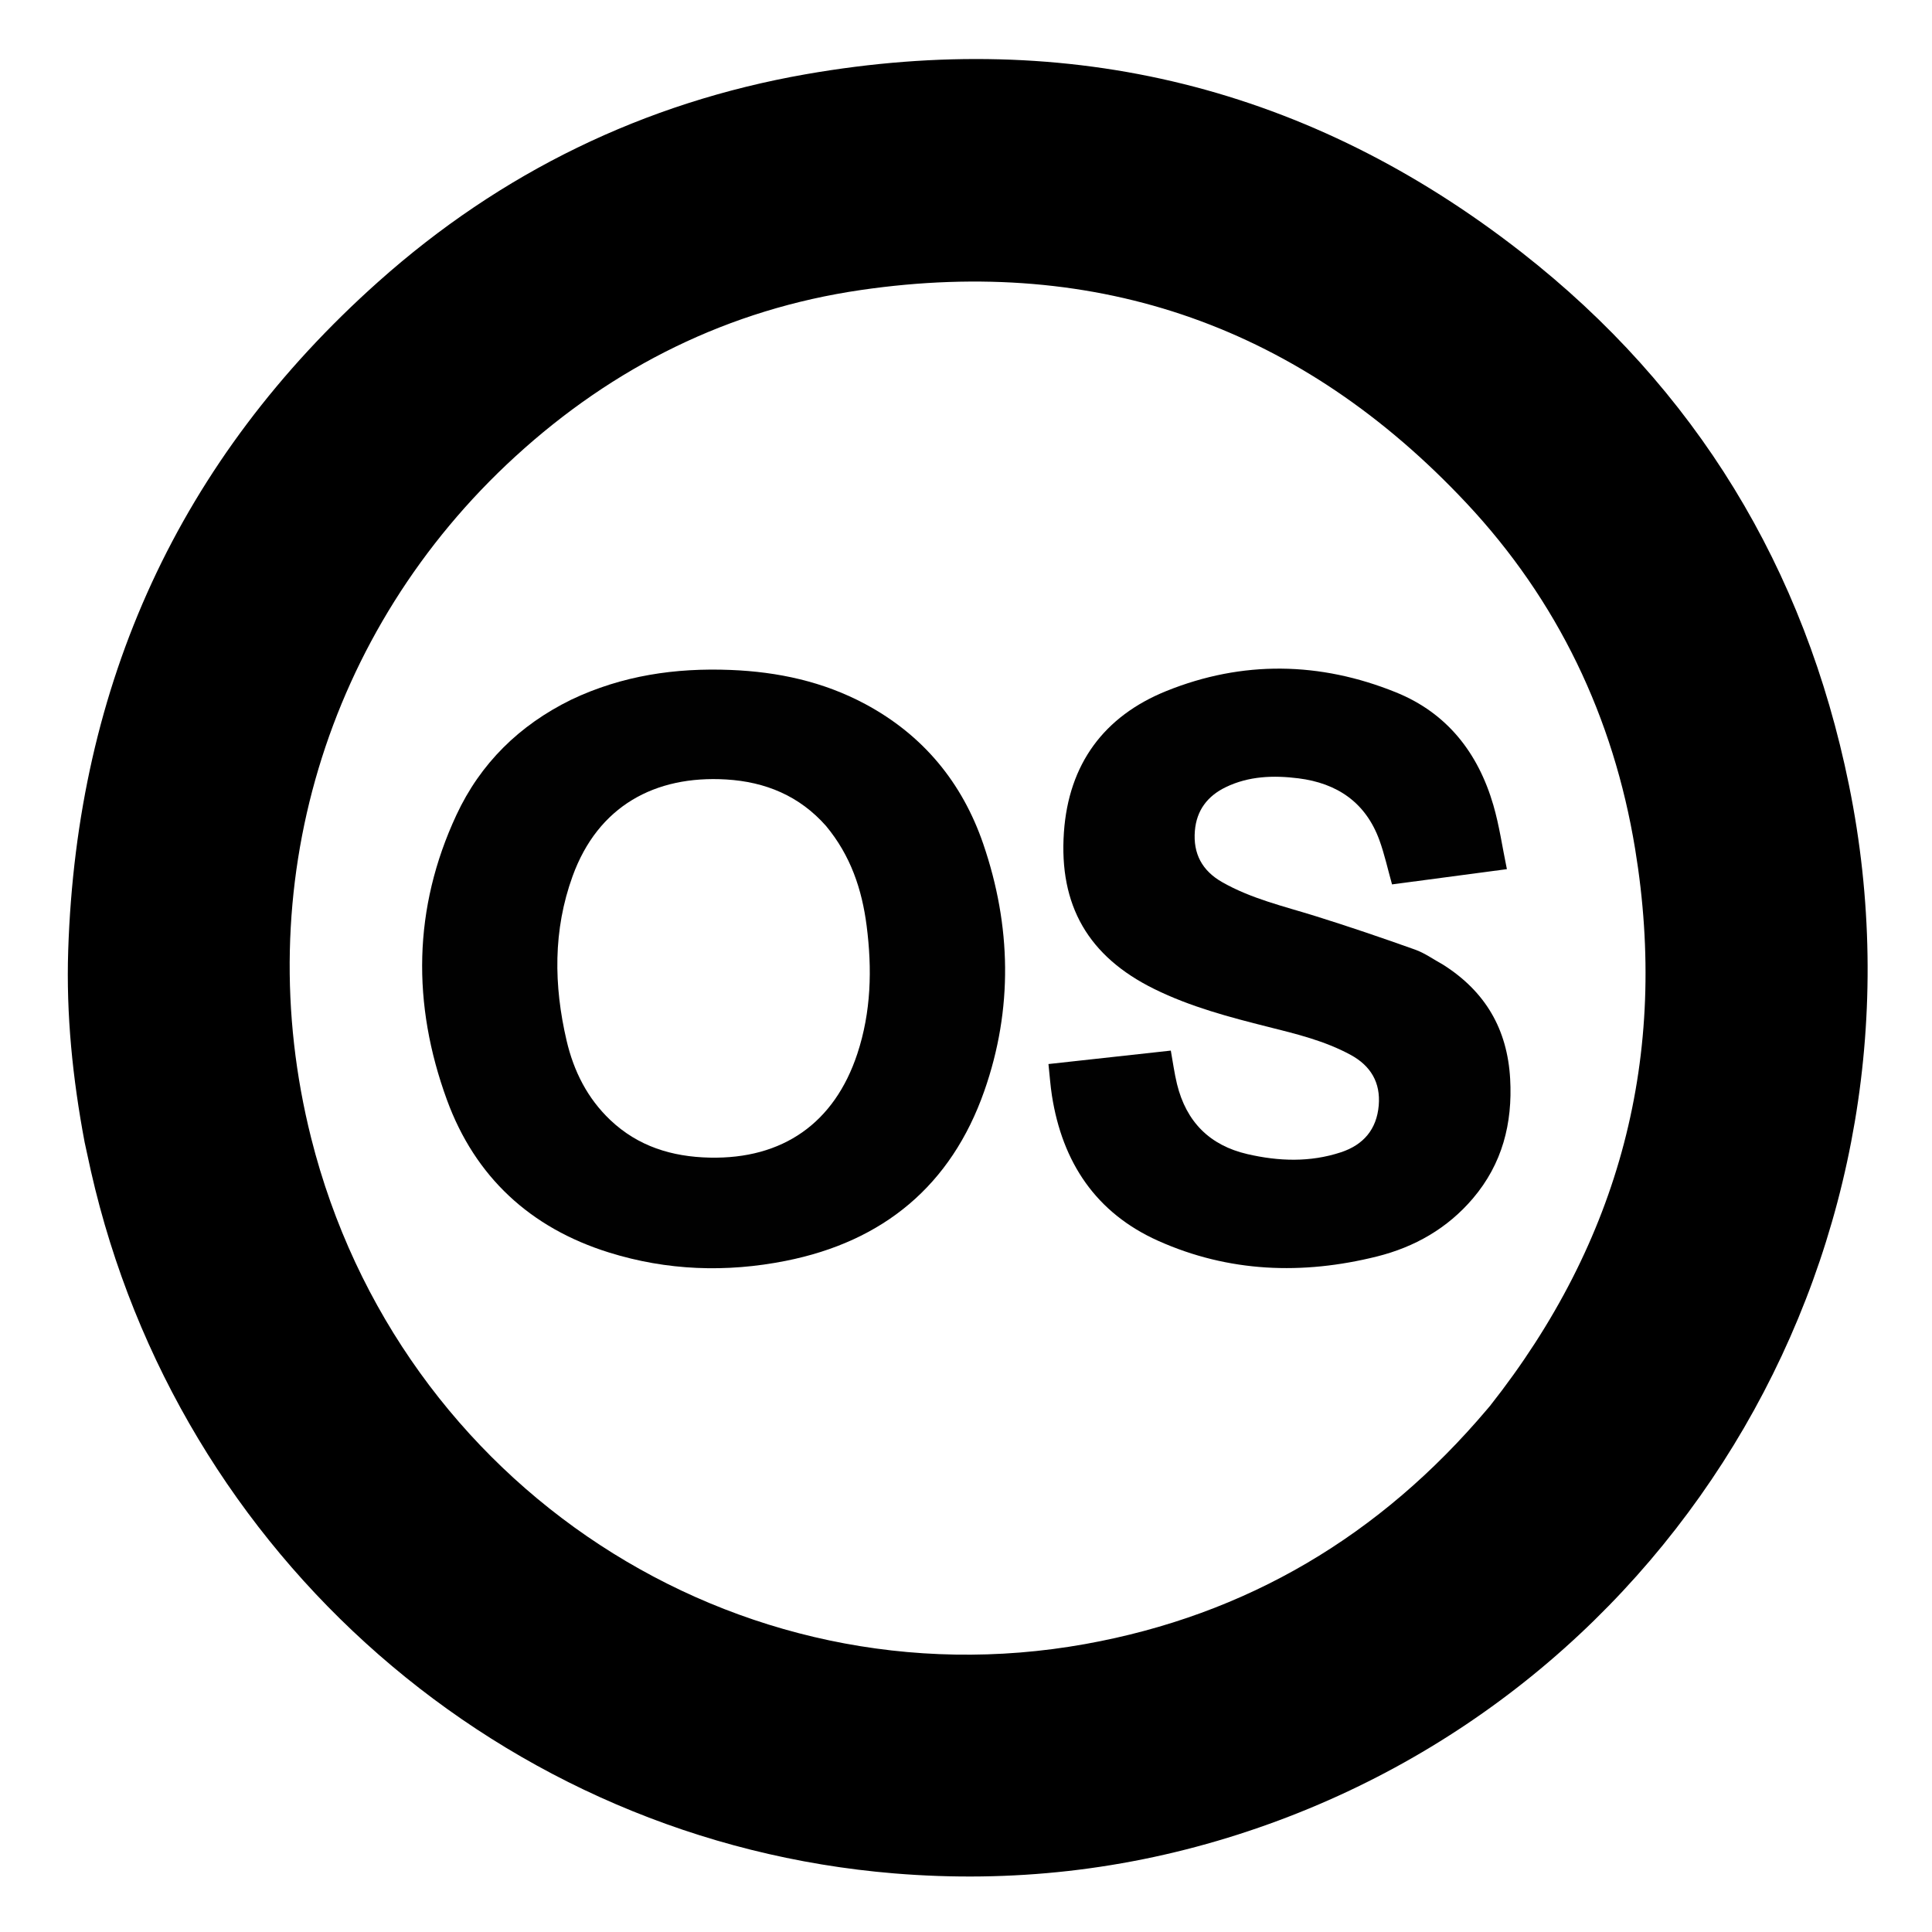
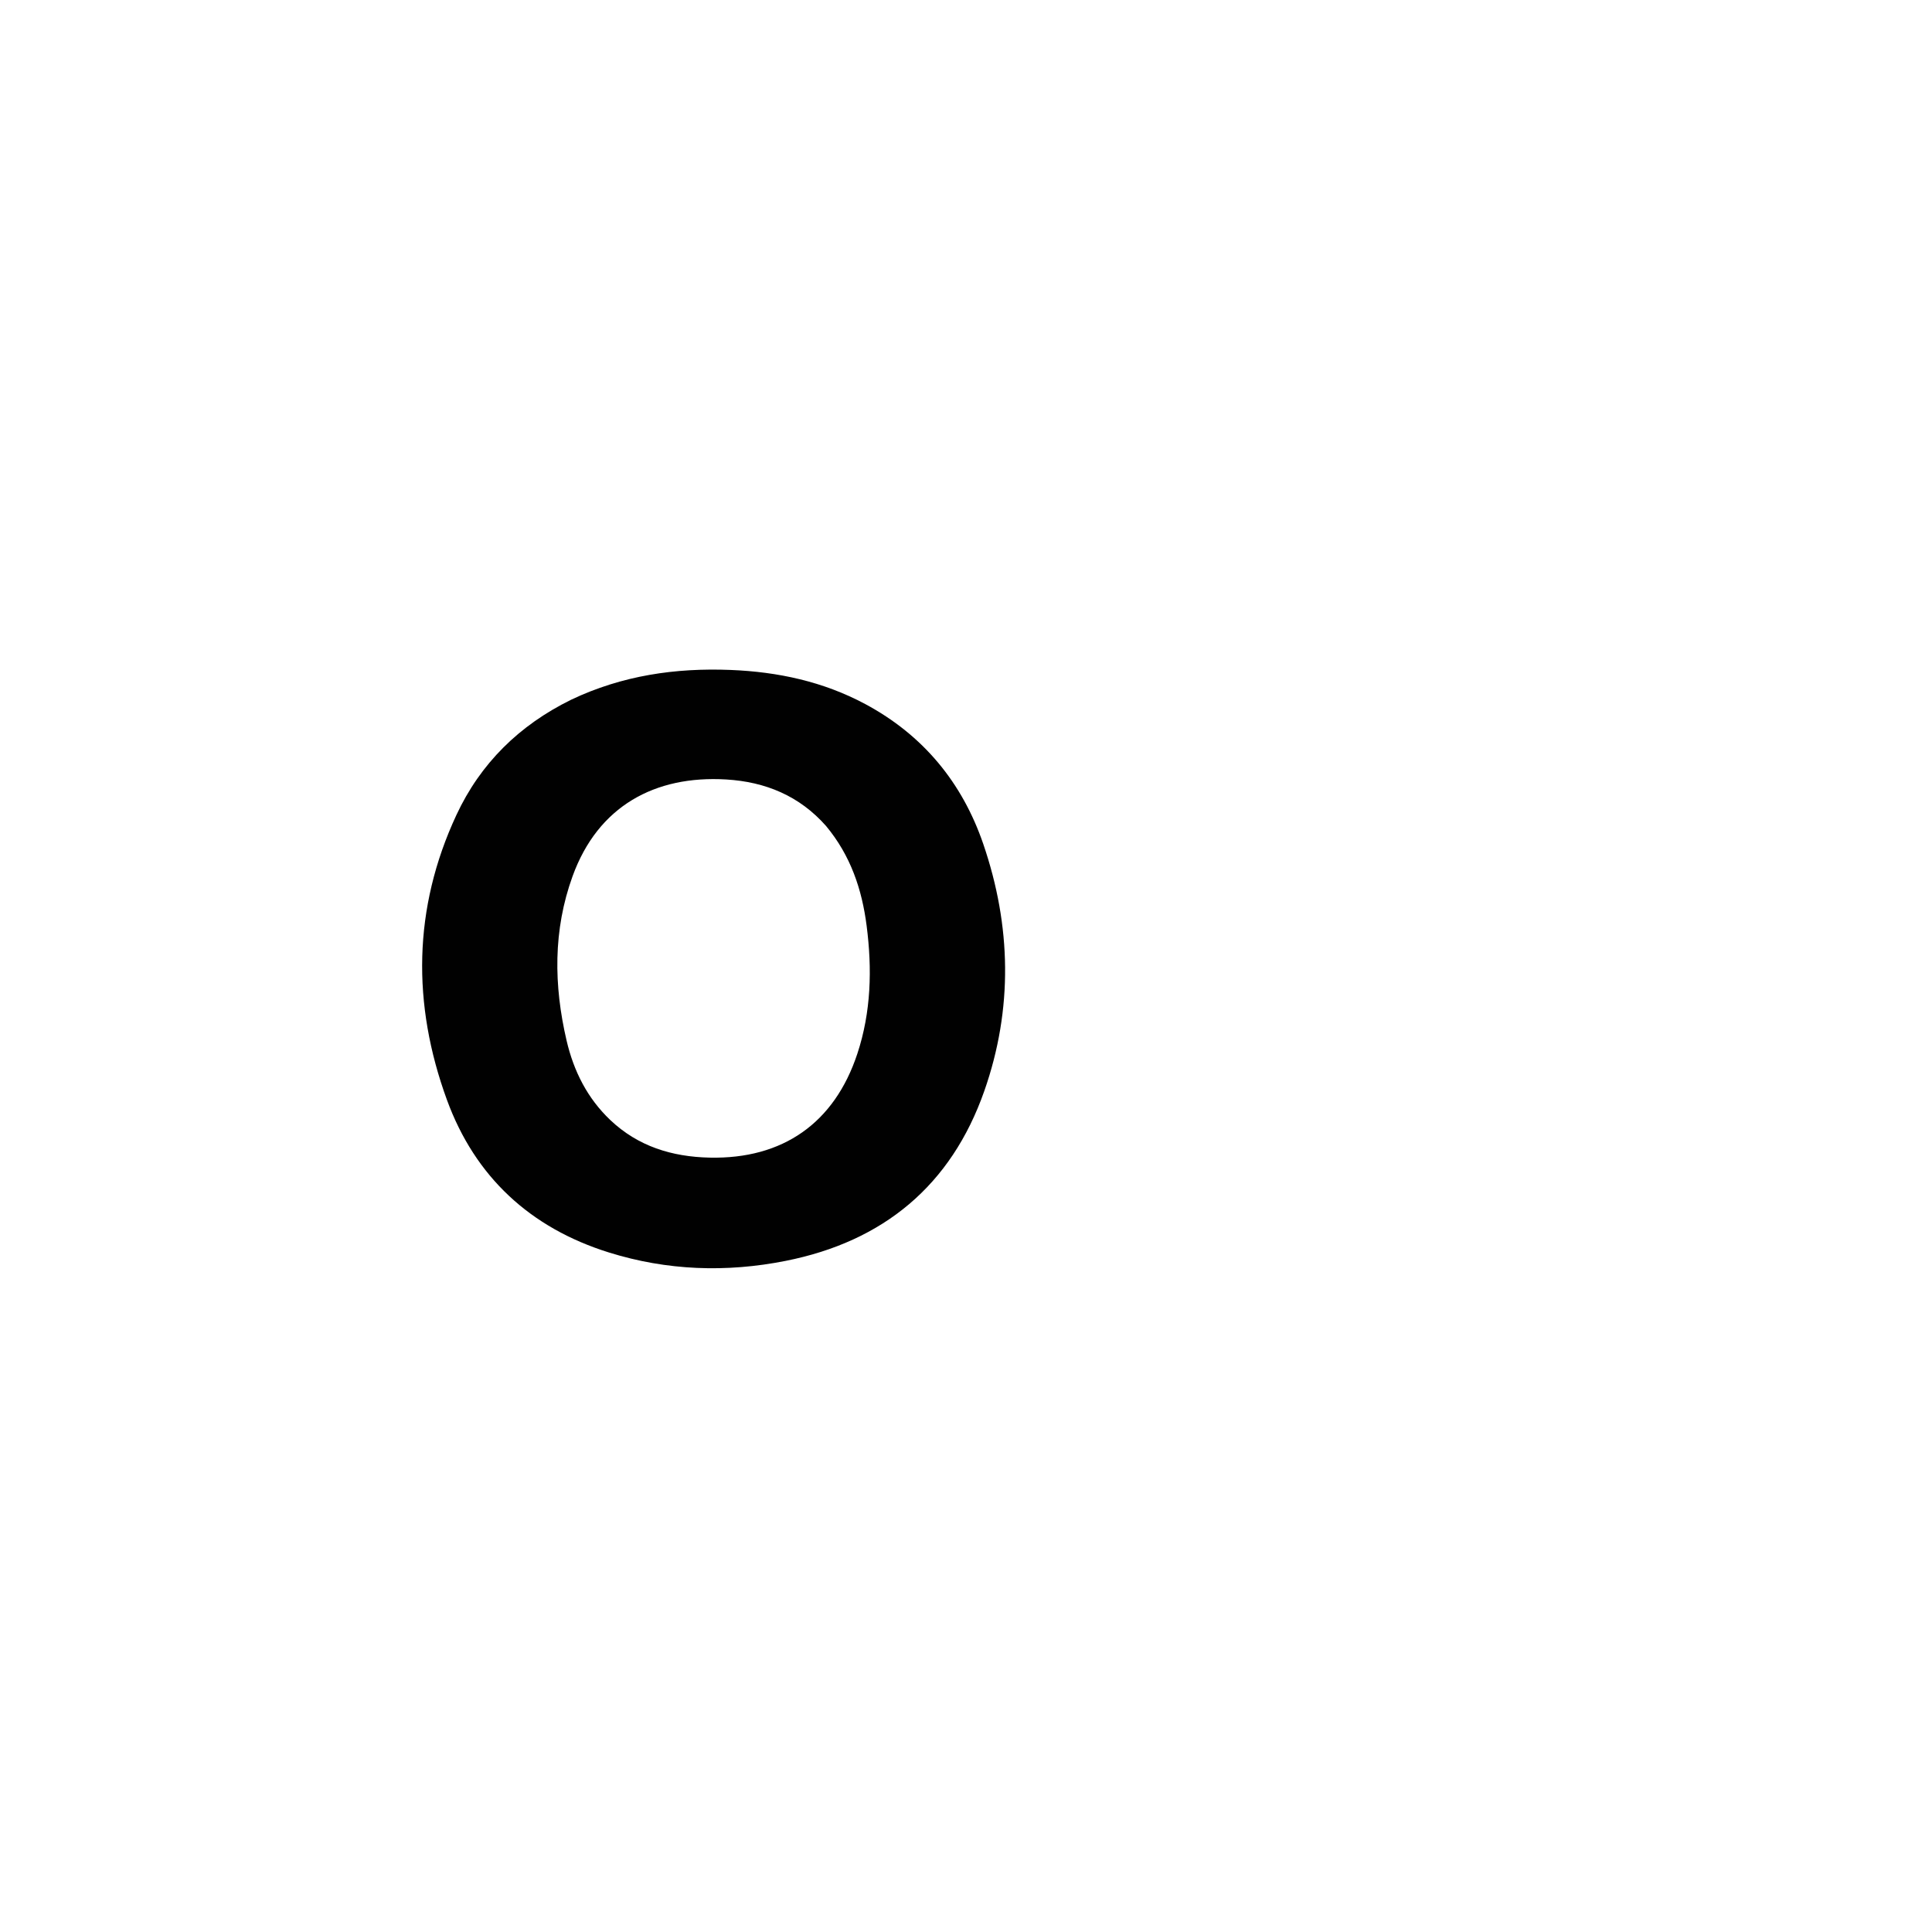
<svg xmlns="http://www.w3.org/2000/svg" version="1.1" id="Layer_1" x="0px" y="0px" width="100%" viewBox="0 0 1080 1080" enable-background="new 0 0 1080 1080" xml:space="preserve">
-   <path fill="transparent" opacity="1" stroke="none" d=" M603,1081   C402.023,1081 201.546,1081 1.035,1081   C1.035,721.065 1.035,361.129 1.035,1.097   C360.894,1.097 720.788,1.097 1080.841,1.097   C1080.841,361 1080.841,721 1080.841,1081   C921.796,1081 762.648,1081 603,1081  M47.421,639.001   C48.55,644.203 49.638,649.414 50.814,654.605   C99.616,870.098 281.431,1029.27 499.914,1047.247   C565.472,1052.641 629.602,1045.493 692.194,1025.465   C938.936,946.515 1085.575,693.843 1033.572,438.8   C1008.873,317.666 948.111,217.264 850.572,141.059   C732.41,48.741 598.184,15.64 450.443,41.503   C360.091,57.319 279.976,96.375 211.512,157.465   C100.044,256.927 43.025,382.235 38.126,531.333   C36.946,567.249 40.594,602.863 47.421,639.001  z" />
-   <path fill="#000000" opacity="1" stroke="none" d=" M47.319,638.586   C40.594,602.863 36.946,567.249 38.126,531.333   C43.025,382.235 100.044,256.927 211.512,157.465   C279.976,96.375 360.091,57.319 450.443,41.503   C598.184,15.64 732.41,48.741 850.572,141.059   C948.111,217.264 1008.873,317.666 1033.572,438.8   C1085.575,693.843 938.936,946.515 692.194,1025.465   C629.602,1045.493 565.472,1052.641 499.914,1047.247   C281.431,1029.27 99.616,870.098 50.814,654.605   C49.638,649.414 48.55,644.203 47.319,638.586  M831.31,787.808   C831.849,787.174 832.41,786.558 832.925,785.905   C905.517,693.974 933.034,590.09 914.038,474.511   C901.942,400.917 870.762,335.685 819.782,281.285   C727.877,183.215 614.554,142.691 481.239,162.124   C407.497,172.872 343,204.918 288.075,255.176   C181.958,352.273 138.791,496.549 173.941,636.185   C222.891,830.646 411.393,954.088 606.582,919.046   C697.071,902.8 771.56,858.448 831.31,787.808  z" />
-   <path fill="transparent" opacity="1" stroke="none" d=" M831.088,788.085   C771.56,858.448 697.071,902.8 606.582,919.046   C411.393,954.088 222.891,830.646 173.941,636.185   C138.791,496.549 181.958,352.273 288.075,255.176   C343,204.918 407.497,172.872 481.239,162.124   C614.554,142.691 727.877,183.215 819.782,281.285   C870.762,335.685 901.942,400.917 914.038,474.511   C933.034,590.09 905.517,693.974 832.925,785.905   C832.41,786.558 831.849,787.174 831.088,788.085  M318.903,391.31   C290.252,405.411 268.561,426.754 255.124,455.606   C230.835,507.755 230.313,561.368 249.822,614.791   C265.552,657.864 296.438,686.434 340.427,700.156   C372.871,710.276 405.927,711.433 439.137,704.846   C493.826,693.999 531.7,662.67 550.228,609.872   C566.321,564.016 565.33,517.544 549.645,471.766   C537.885,437.445 515.994,410.889 483.676,393.572   C460.199,380.993 434.848,375.556 408.442,374.506   C377.591,373.279 347.738,377.594 318.903,391.31  M806.399,539.081   C801.302,536.293 796.466,532.776 791.062,530.849   C772.635,524.278 754.104,517.957 735.429,512.13   C717.683,506.593 699.48,502.422 683.133,493.082   C672.046,486.747 666.896,477.251 667.937,464.481   C668.877,452.954 675.029,444.959 685.178,440.046   C698.079,433.801 711.86,433.347 725.739,435.077   C747.479,437.786 763.415,448.569 771.09,469.647   C773.962,477.536 775.746,485.821 778.155,494.385   C798.947,491.626 820.141,488.814 842.363,485.865   C839.79,473.435 838.128,461.524 834.801,450.098   C826.313,420.947 808.987,398.613 780.39,387.038   C737.861,369.824 694.477,369.129 651.982,386.292   C617.153,400.359 597.378,427.078 594.732,465.274   C591.898,506.189 608.391,534.69 645.221,552.846   C665.479,562.832 687.147,568.566 708.914,574.033   C724.698,577.997 740.54,581.815 755.017,589.68   C766.268,595.792 771.798,605.168 770.72,617.924   C769.594,631.252 762.236,639.966 749.581,644.133   C732.295,649.827 714.828,649.188 697.359,645.166   C676.183,640.289 663.11,627.039 657.963,606.04   C656.469,599.942 655.655,593.676 654.493,587.293   C631.775,589.79 609.064,592.285 586.097,594.809   C586.79,601.249 587.164,606.899 588.036,612.471   C593.871,649.758 612.617,678.067 647.507,693.661   C686.94,711.284 728.045,712.755 769.616,702.407   C790.745,697.147 809.155,686.666 823.4,669.884   C839.75,650.624 845.596,628.055 844.183,603.056   C842.617,575.364 830.367,554.256 806.399,539.081  z" />
  <path fill="#010101" opacity="1" stroke="none" d=" M319.248,391.163   C347.738,377.594 377.591,373.279 408.442,374.506   C434.848,375.556 460.199,380.993 483.676,393.572   C515.994,410.889 537.885,437.445 549.645,471.766   C565.33,517.544 566.321,564.016 550.228,609.872   C531.7,662.67 493.826,693.999 439.137,704.846   C405.927,711.433 372.871,710.276 340.427,700.156   C296.438,686.434 265.552,657.864 249.822,614.791   C230.313,561.368 230.835,507.755 255.124,455.606   C268.561,426.754 290.252,405.411 319.248,391.163  M461.781,461.742   C446.95,444.935 427.951,437.04 405.921,435.728   C366.141,433.359 334.289,450.595 320.077,489.8   C309.139,519.972 309.518,550.834 316.741,581.75   C320.713,598.752 328.349,613.949 341.161,626.105   C356.691,640.839 375.628,646.654 396.692,647.119   C437.511,648.019 466.425,627.869 479.254,589.063   C486.991,565.662 487.563,541.669 484.449,517.477   C481.837,497.188 475.546,478.313 461.781,461.742  z" />
-   <path fill="#010101" opacity="1" stroke="none" d=" M806.705,539.276   C830.367,554.256 842.617,575.364 844.183,603.056   C845.596,628.055 839.75,650.624 823.4,669.884   C809.155,686.666 790.745,697.147 769.616,702.407   C728.045,712.755 686.94,711.284 647.507,693.661   C612.617,678.067 593.871,649.758 588.036,612.471   C587.164,606.899 586.79,601.249 586.097,594.809   C609.064,592.285 631.775,589.79 654.493,587.293   C655.655,593.676 656.469,599.942 657.963,606.04   C663.11,627.039 676.183,640.289 697.359,645.166   C714.828,649.188 732.295,649.827 749.581,644.133   C762.236,639.966 769.594,631.252 770.72,617.924   C771.798,605.168 766.268,595.792 755.017,589.68   C740.54,581.815 724.698,577.997 708.914,574.033   C687.147,568.566 665.479,562.832 645.221,552.846   C608.391,534.69 591.898,506.189 594.732,465.274   C597.378,427.078 617.153,400.359 651.982,386.292   C694.477,369.129 737.861,369.824 780.39,387.038   C808.987,398.613 826.313,420.947 834.801,450.098   C838.128,461.524 839.79,473.435 842.363,485.865   C820.141,488.814 798.947,491.626 778.155,494.385   C775.746,485.821 773.962,477.536 771.09,469.647   C763.415,448.569 747.479,437.786 725.739,435.077   C711.86,433.347 698.079,433.801 685.178,440.046   C675.029,444.959 668.877,452.954 667.937,464.481   C666.896,477.251 672.046,486.747 683.133,493.082   C699.48,502.422 717.683,506.593 735.429,512.13   C754.104,517.957 772.635,524.278 791.062,530.849   C796.466,532.776 801.302,536.293 806.705,539.276  z" />
-   <path fill="transparent" opacity="1" stroke="none" d=" M461.982,462.036   C475.546,478.313 481.837,497.188 484.449,517.477   C487.563,541.669 486.991,565.662 479.254,589.063   C466.425,627.869 437.511,648.019 396.692,647.119   C375.628,646.654 356.691,640.839 341.161,626.105   C328.349,613.949 320.713,598.752 316.741,581.75   C309.518,550.834 309.139,519.972 320.077,489.8   C334.289,450.595 366.141,433.359 405.921,435.728   C427.951,437.04 446.95,444.935 461.982,462.036  z" />
</svg>